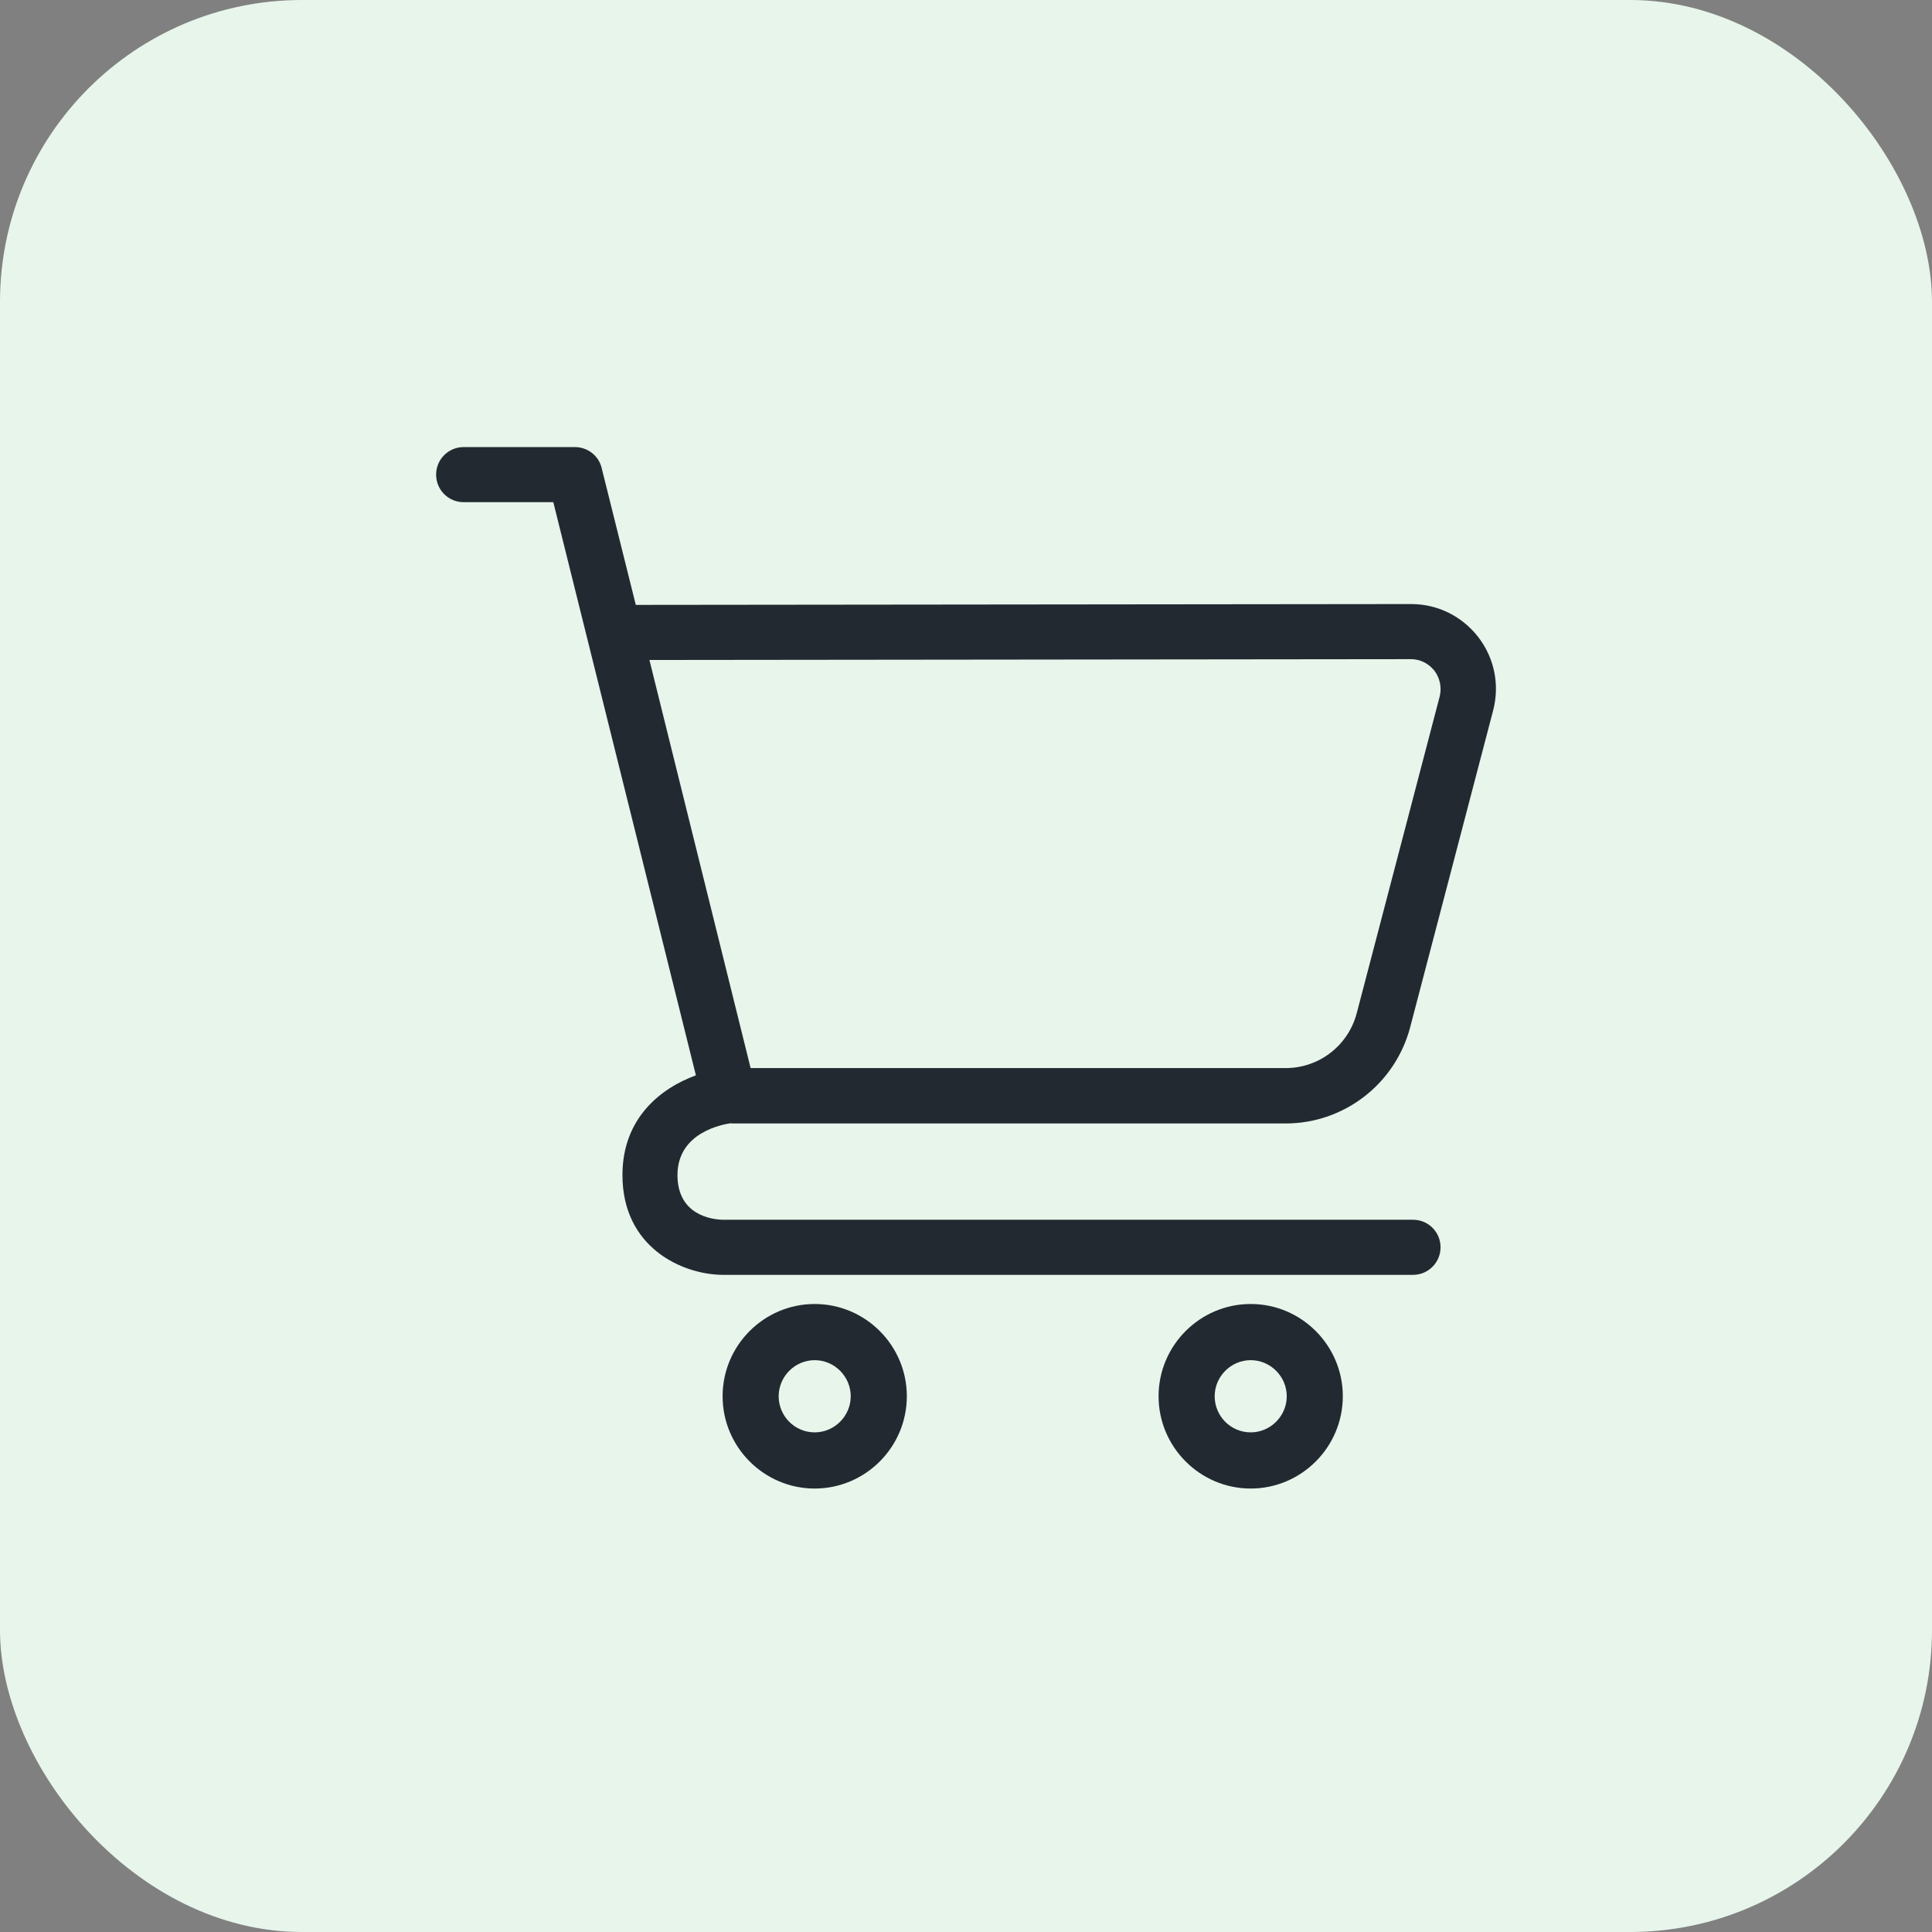
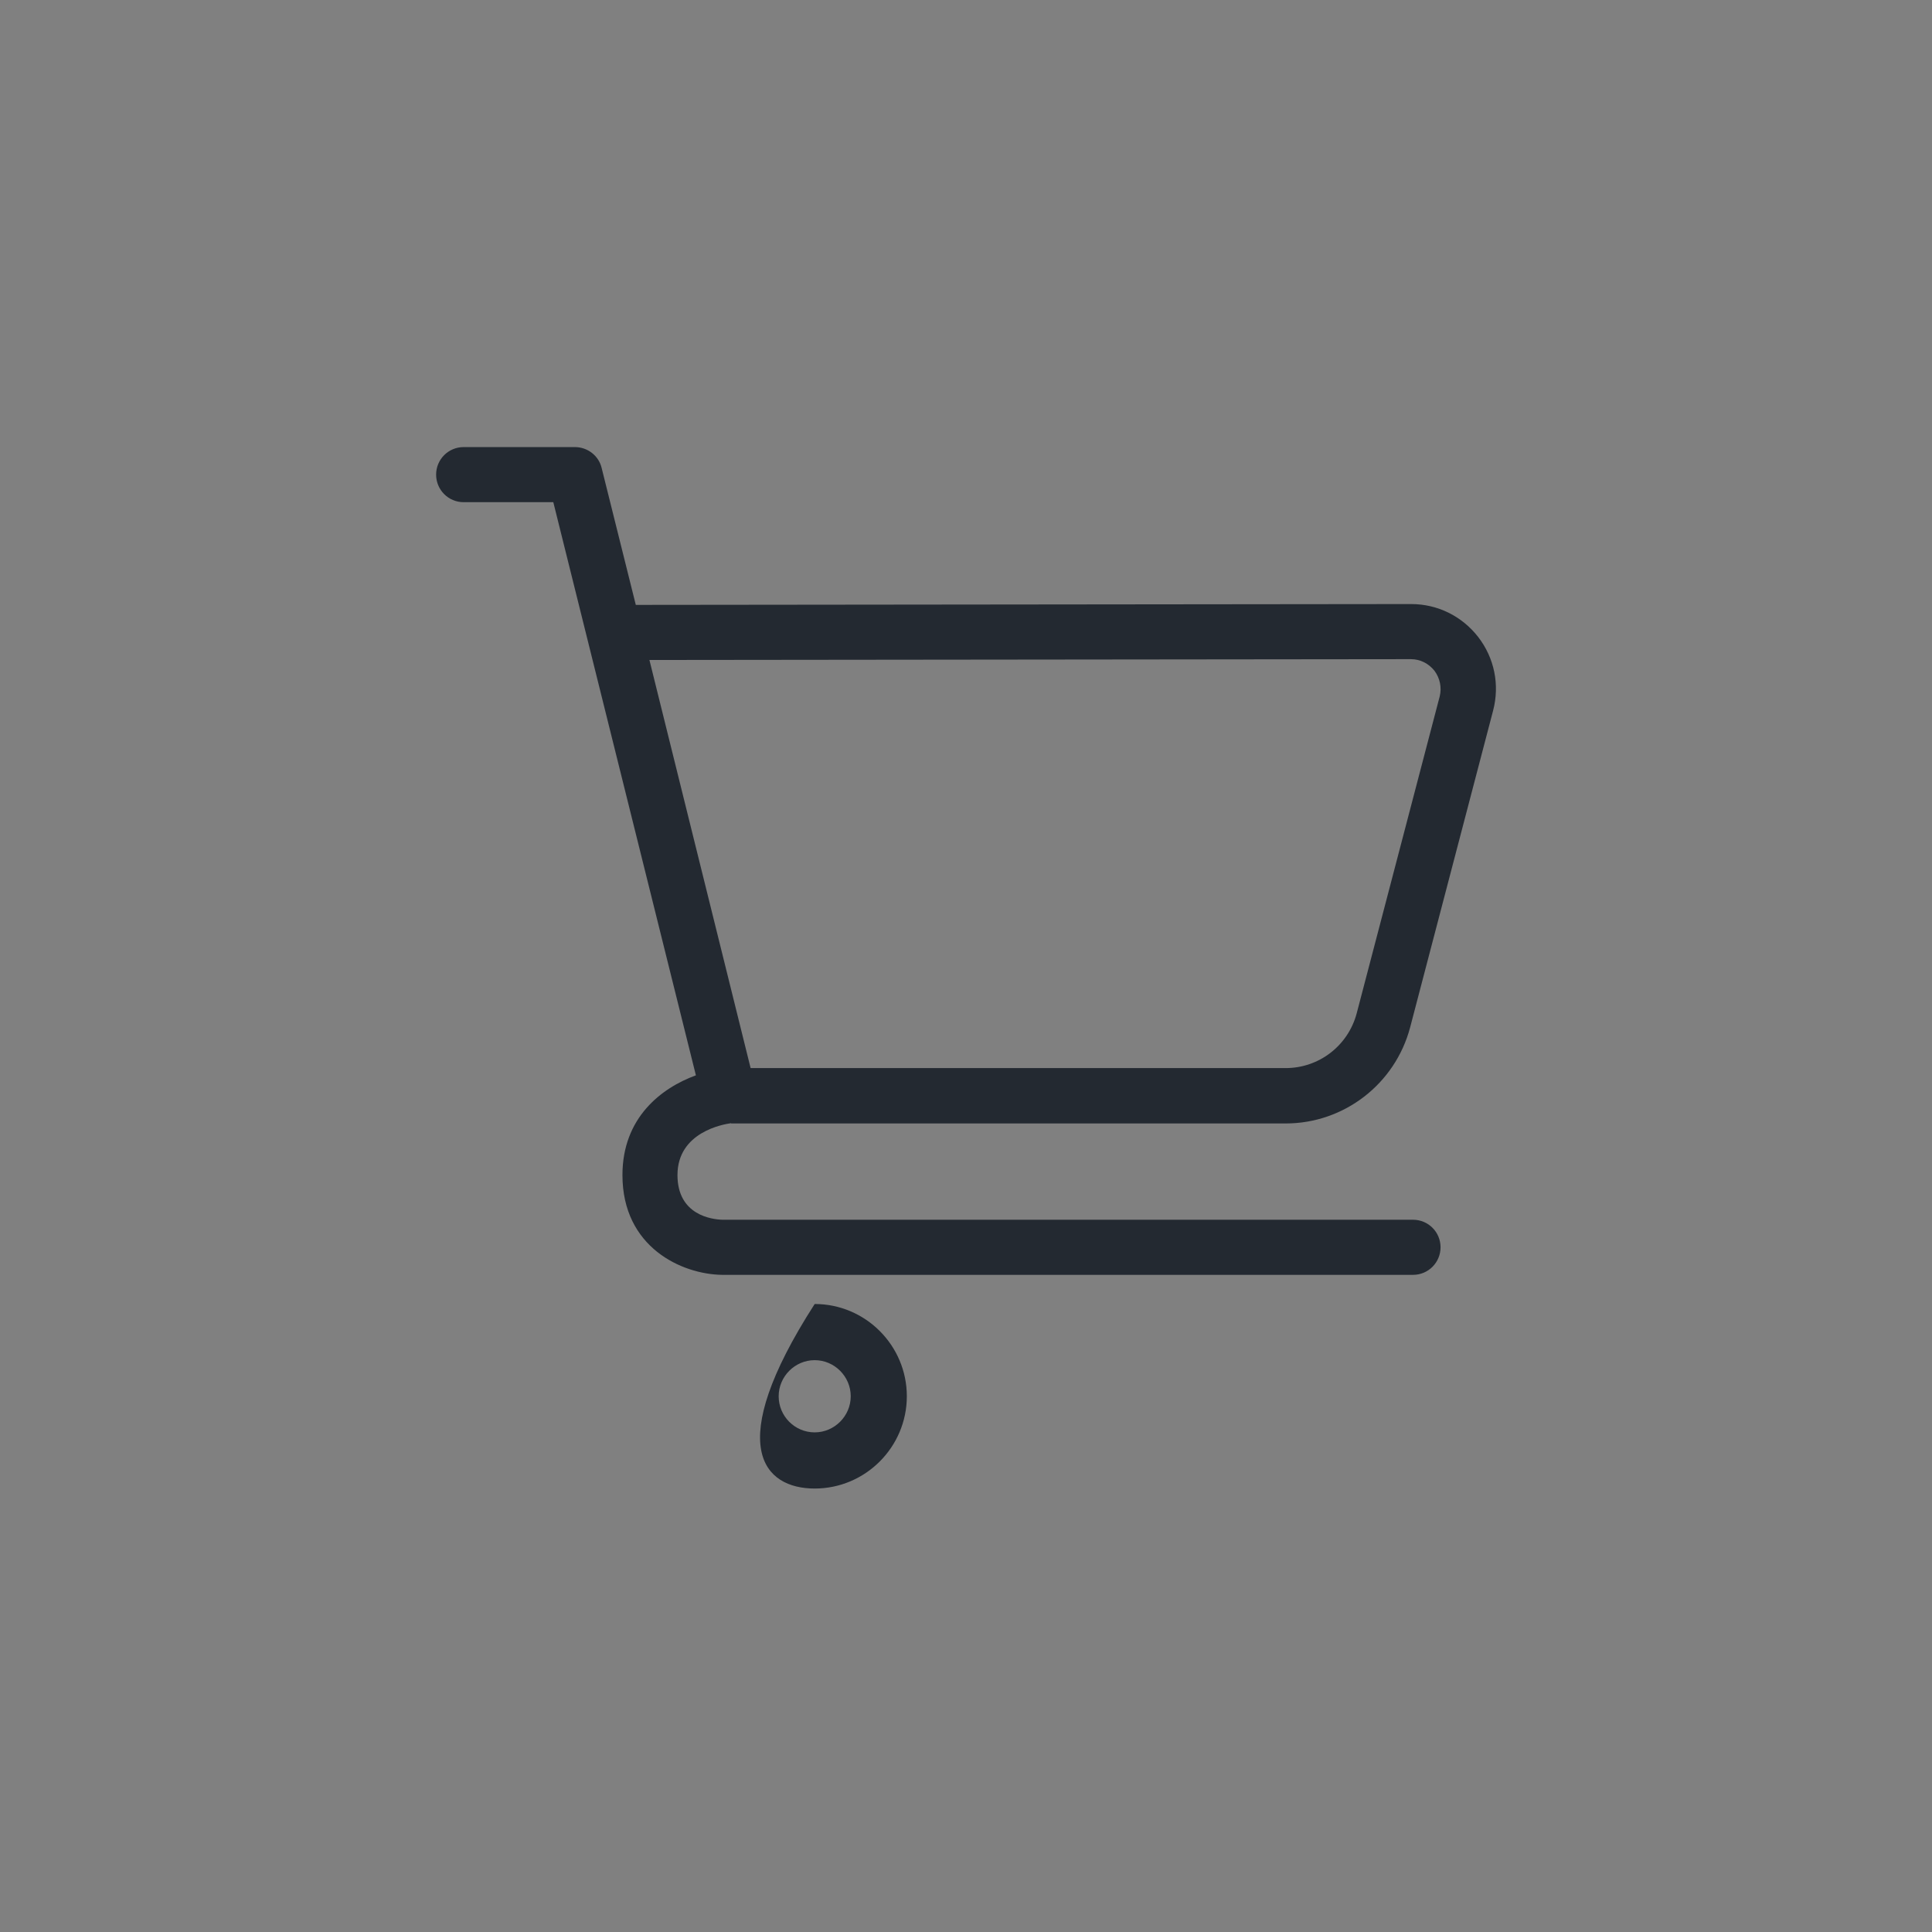
<svg xmlns="http://www.w3.org/2000/svg" width="56" height="56" viewBox="0 0 56 56" fill="none">
  <rect x="0" y="0" width="56" height="56" fill="#808080" stroke="none" />
-   <rect width="56" height="56" rx="8.75" fill="#E7F5EB" />
  <g clip-path="url(#clip0_1027_566)">
-     <path d="M36.252 37.797C34.782 37.797 33.582 38.998 33.582 40.471C33.582 41.944 34.782 43.146 36.252 43.146C37.723 43.146 38.922 41.944 38.922 40.471C38.922 38.998 37.723 37.797 36.252 37.797ZM36.252 41.518C35.672 41.518 35.208 41.045 35.208 40.471C35.208 39.898 35.68 39.425 36.252 39.425C36.825 39.425 37.297 39.898 37.297 40.471C37.297 41.045 36.825 41.518 36.252 41.518Z" fill="#232931" />
-     <path d="M23.614 37.797C22.144 37.797 20.945 38.998 20.945 40.471C20.945 41.944 22.144 43.146 23.614 43.146C25.085 43.146 26.285 41.944 26.285 40.471C26.285 38.998 25.085 37.797 23.614 37.797ZM23.614 41.518C23.034 41.518 22.57 41.045 22.57 40.471C22.57 39.898 23.042 39.425 23.614 39.425C24.187 39.425 24.659 39.898 24.659 40.471C24.659 41.045 24.187 41.518 23.614 41.518Z" fill="#232931" />
+     <path d="M23.614 37.797C20.945 41.944 22.144 43.146 23.614 43.146C25.085 43.146 26.285 41.944 26.285 40.471C26.285 38.998 25.085 37.797 23.614 37.797ZM23.614 41.518C23.034 41.518 22.57 41.045 22.57 40.471C22.57 39.898 23.042 39.425 23.614 39.425C24.187 39.425 24.659 39.898 24.659 40.471C24.659 41.045 24.187 41.518 23.614 41.518Z" fill="#232931" />
    <path d="M21.192 32.564H37.266C38.961 32.564 40.439 31.417 40.873 29.781L43.279 20.595C43.473 19.851 43.318 19.075 42.846 18.463C42.374 17.858 41.67 17.509 40.904 17.509L18.429 17.533L17.439 13.564C17.354 13.207 17.029 12.959 16.665 12.959H13.438C12.997 12.959 12.641 13.316 12.641 13.757C12.641 14.199 12.997 14.556 13.438 14.556H16.038L20.171 31.169C19.172 31.533 18.042 32.394 18.042 34.06C18.042 36.153 19.761 36.936 20.929 36.952H40.958C41.399 36.952 41.755 36.595 41.755 36.153C41.755 35.711 41.399 35.355 40.958 35.355H20.945C20.635 35.347 19.637 35.223 19.637 34.06C19.637 32.812 20.968 32.587 21.192 32.556V32.564ZM18.824 19.13L40.896 19.106C41.167 19.106 41.407 19.23 41.577 19.44C41.739 19.657 41.793 19.928 41.731 20.184L39.325 29.37C39.077 30.308 38.233 30.959 37.266 30.959H21.757L18.824 19.13Z" fill="#232931" />
  </g>
  <defs>
    <clipPath id="clip0_1027_566">
      <rect width="32" height="32" fill="white" transform="translate(12 12)" />
    </clipPath>
  </defs>
</svg>